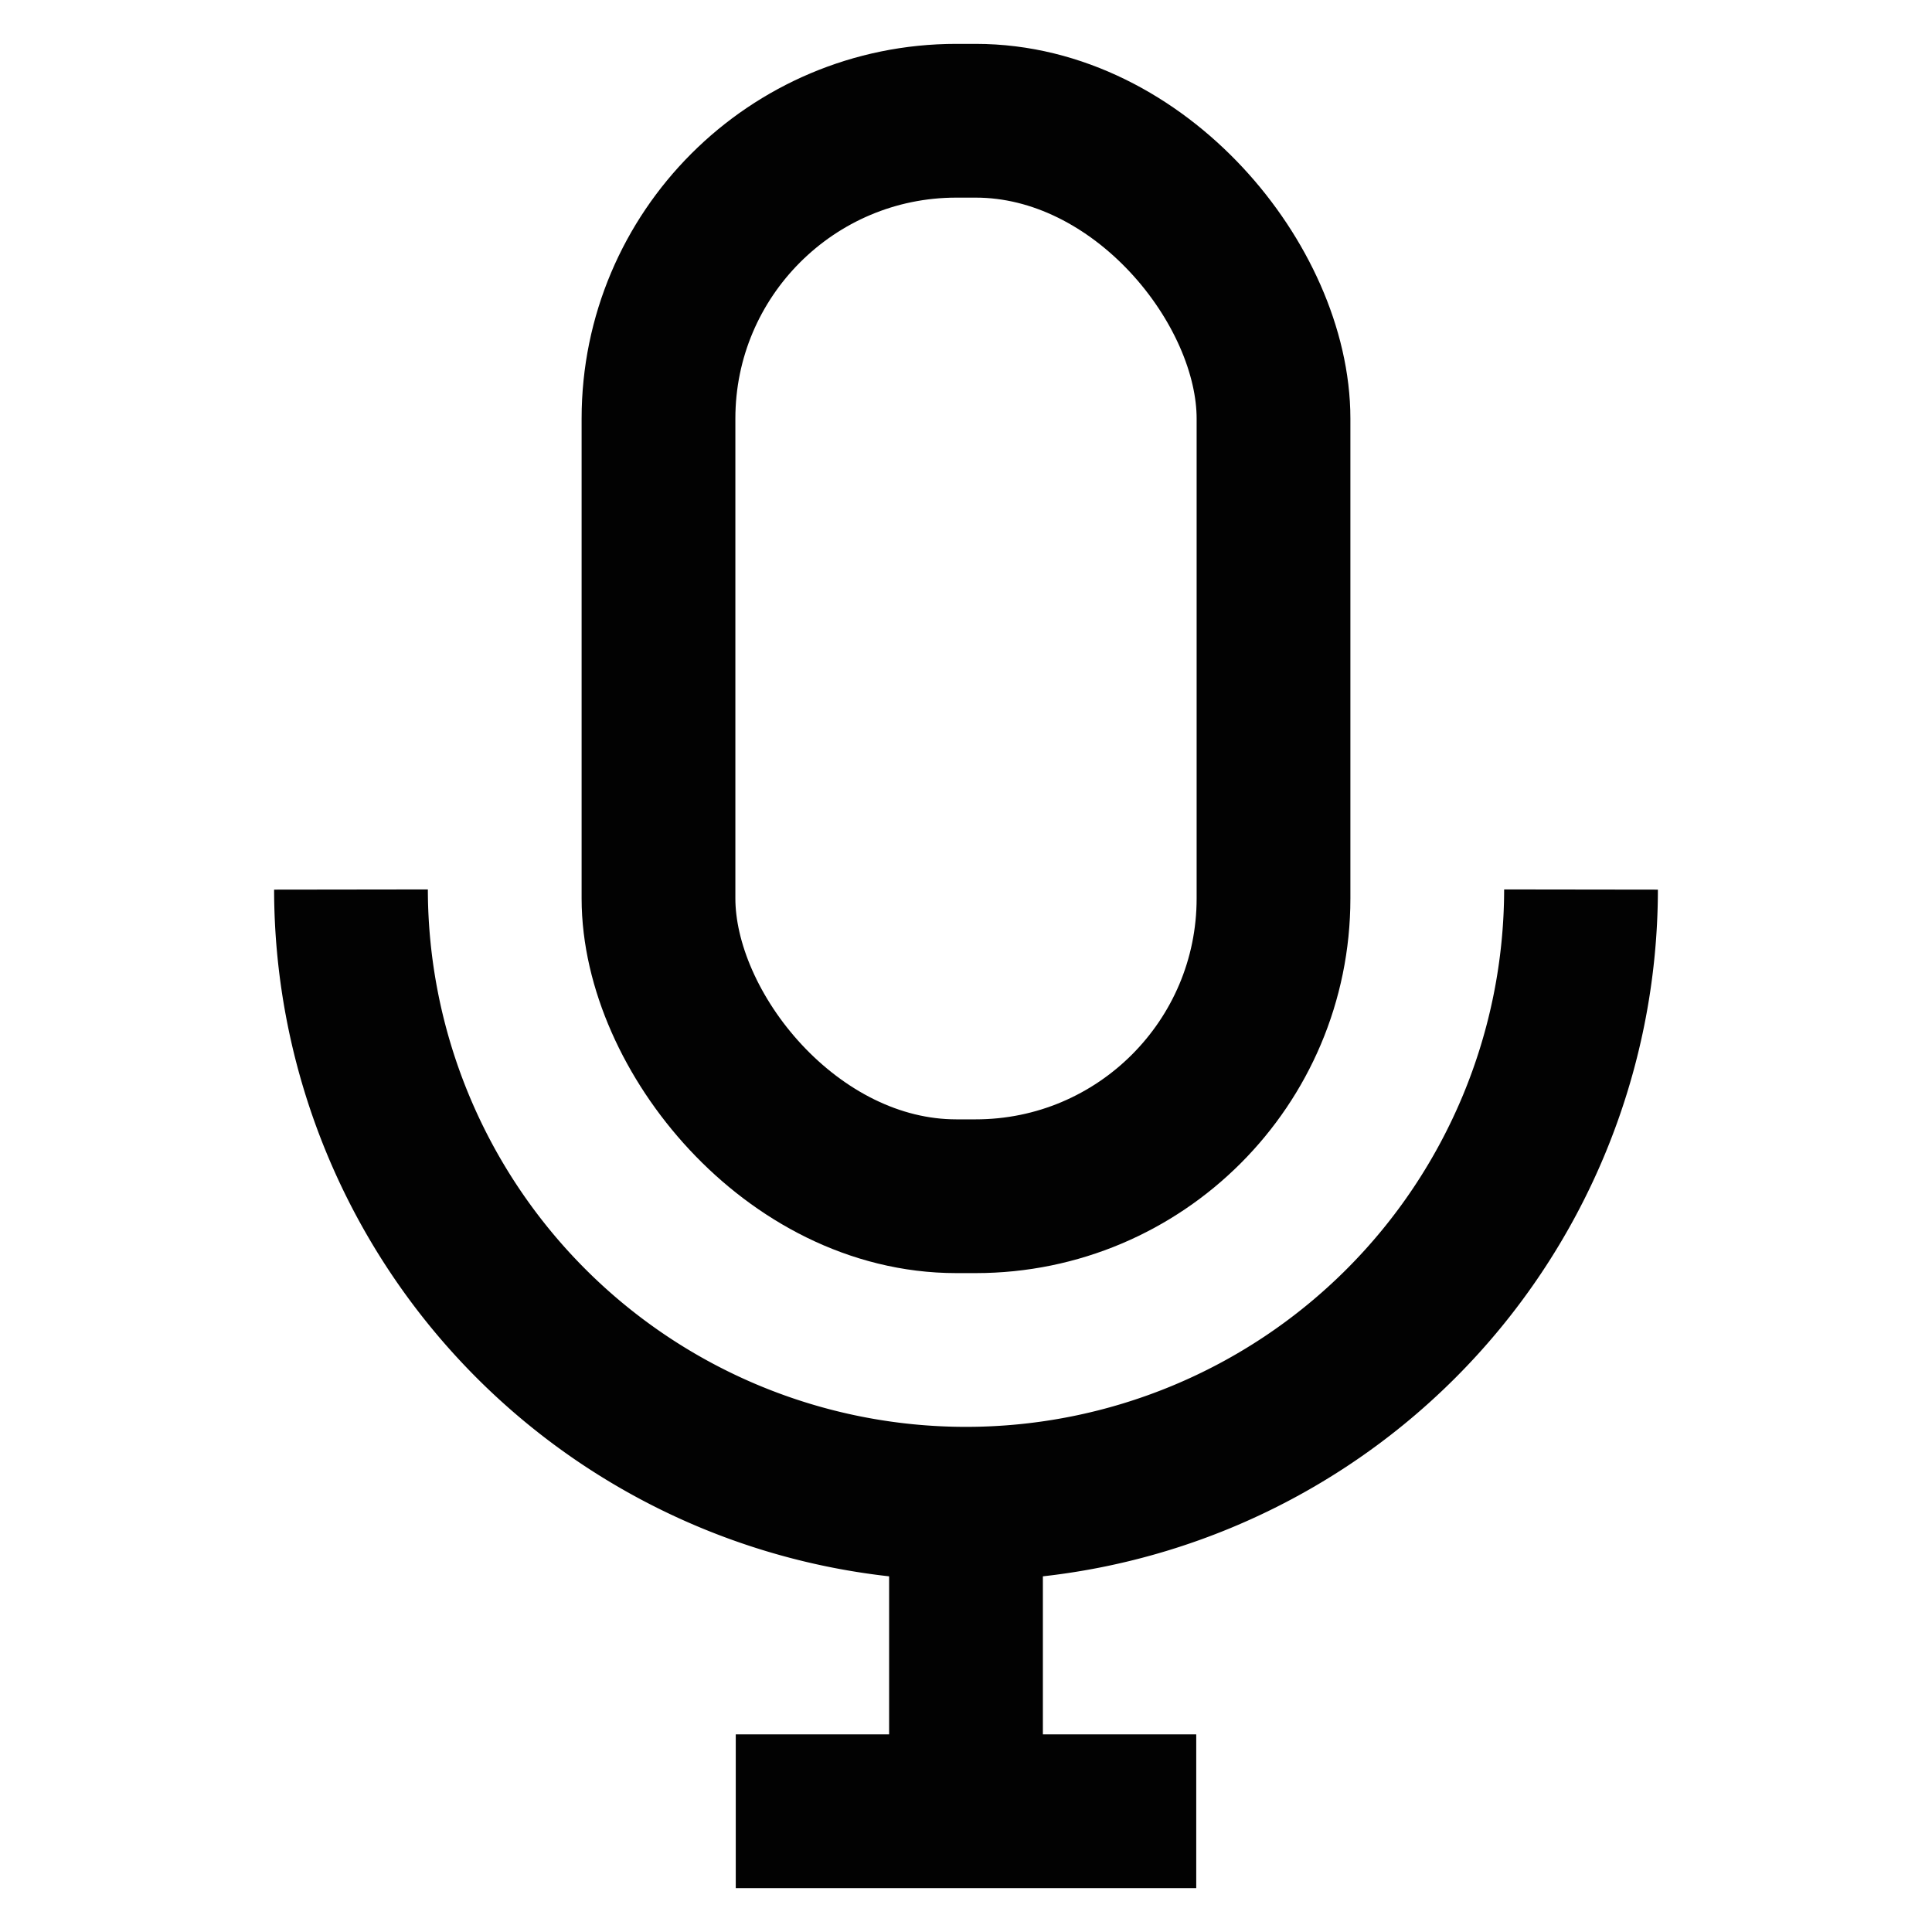
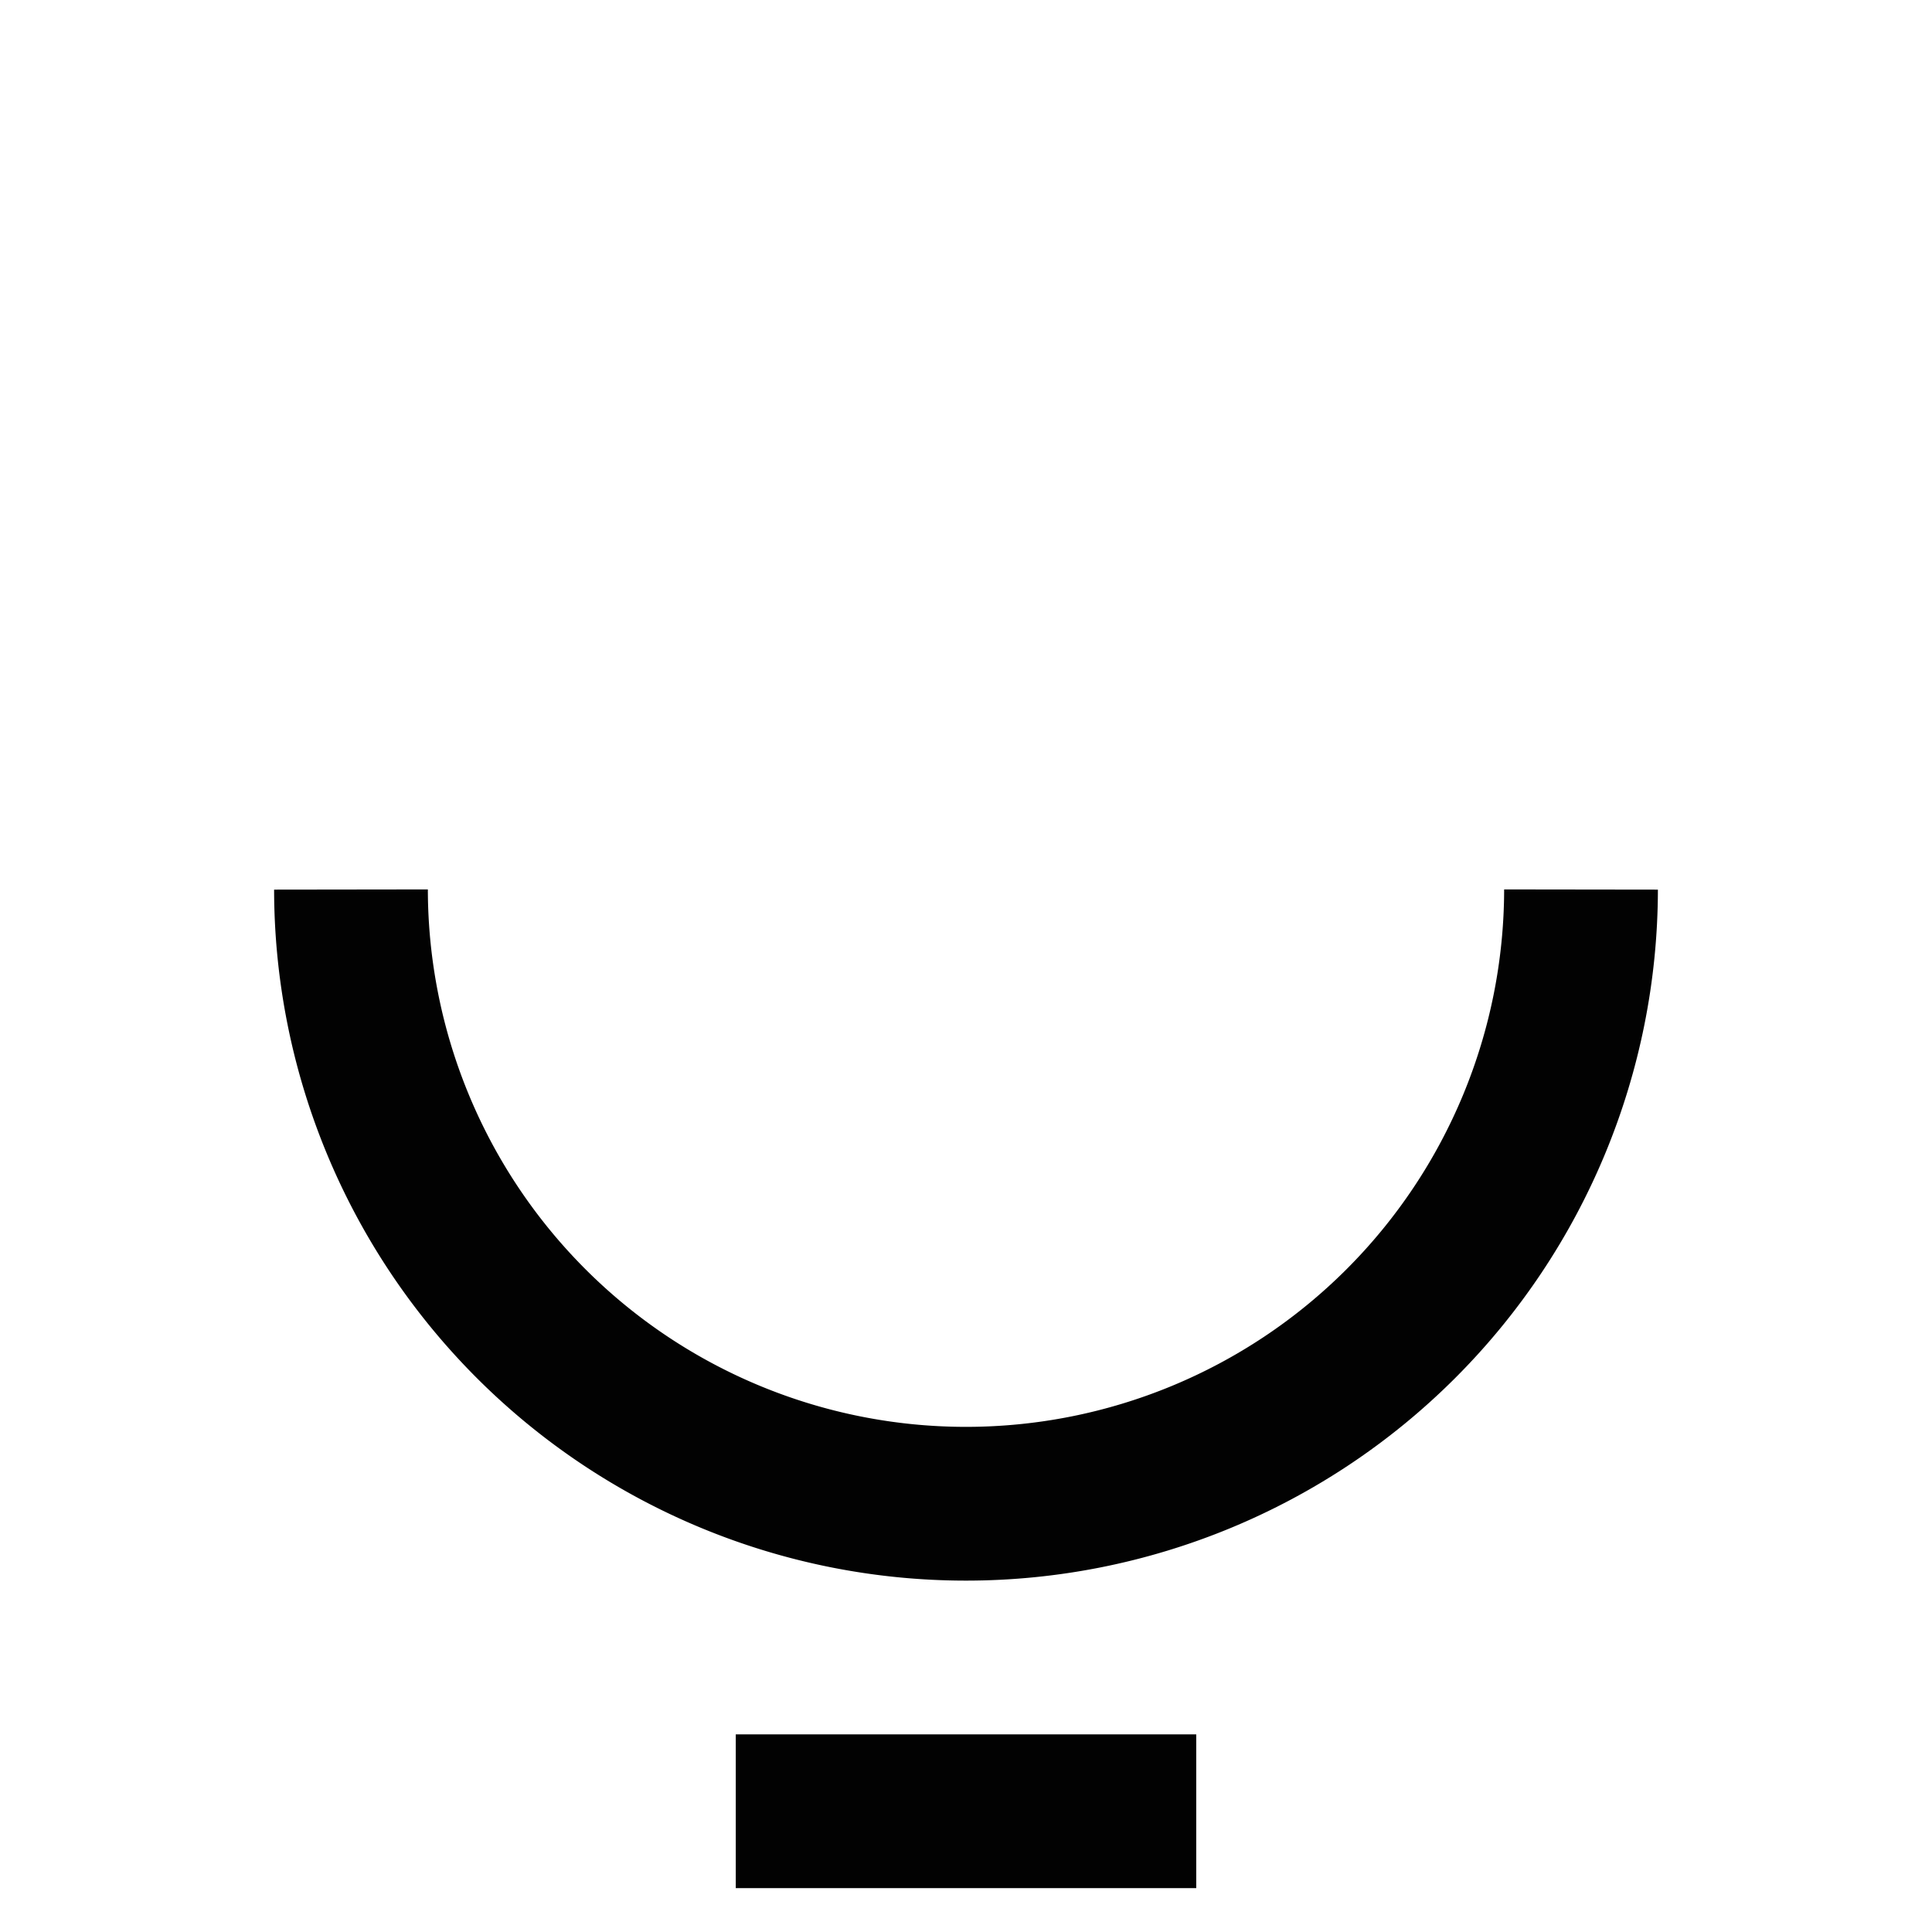
<svg xmlns="http://www.w3.org/2000/svg" width="800px" height="800px" viewBox="0 0 24 24" id="Layer_1" data-name="Layer 1">
  <defs>
    <style>.cls-1{fill:none;stroke:#020202;stroke-miterlimit:10;stroke-width:1.91px;}</style>
  </defs>
-   <line class="cls-1" x1="12" y1="22.5" x2="12" y2="18.68" />
-   <rect class="cls-1" x="8.18" y="1.5" width="7.64" height="13.36" rx="3.7" />
  <path class="cls-1" d="M19.64,11.05h0A7.64,7.64,0,0,1,12,18.68h0a7.64,7.64,0,0,1-7.64-7.63h0" />
  <line class="cls-1" x1="9.14" y1="22.5" x2="14.86" y2="22.5" />
</svg>